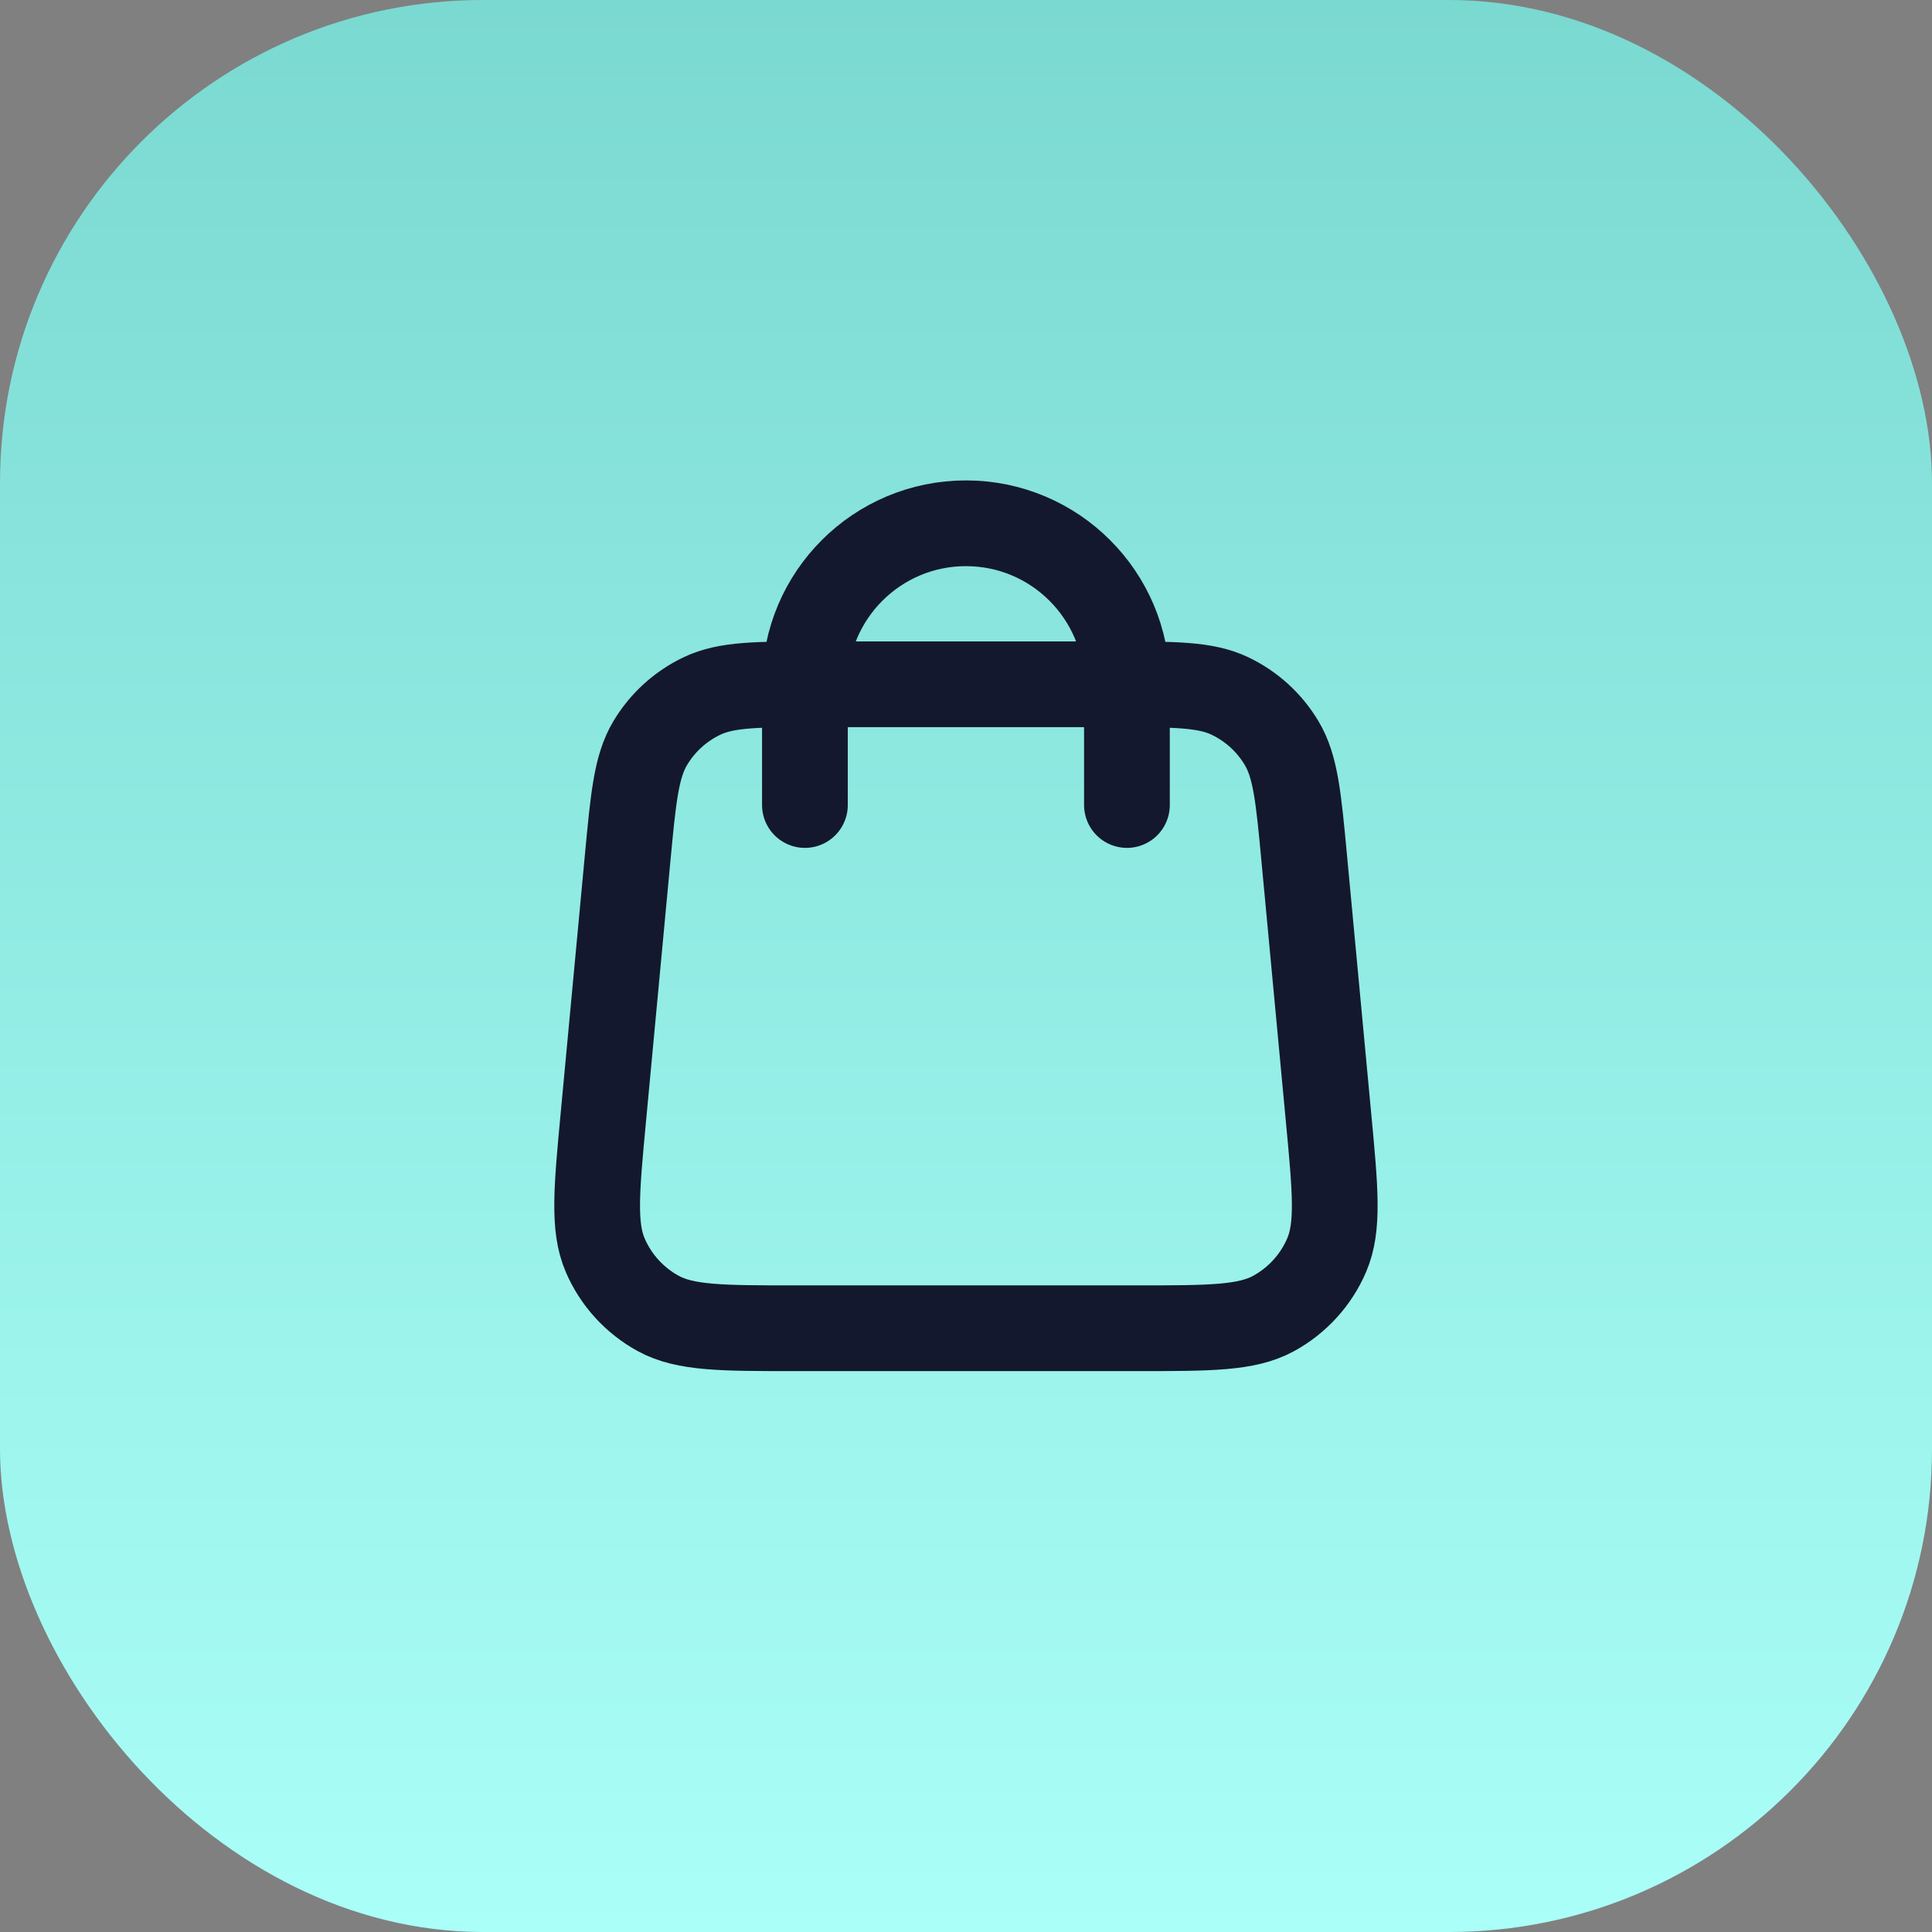
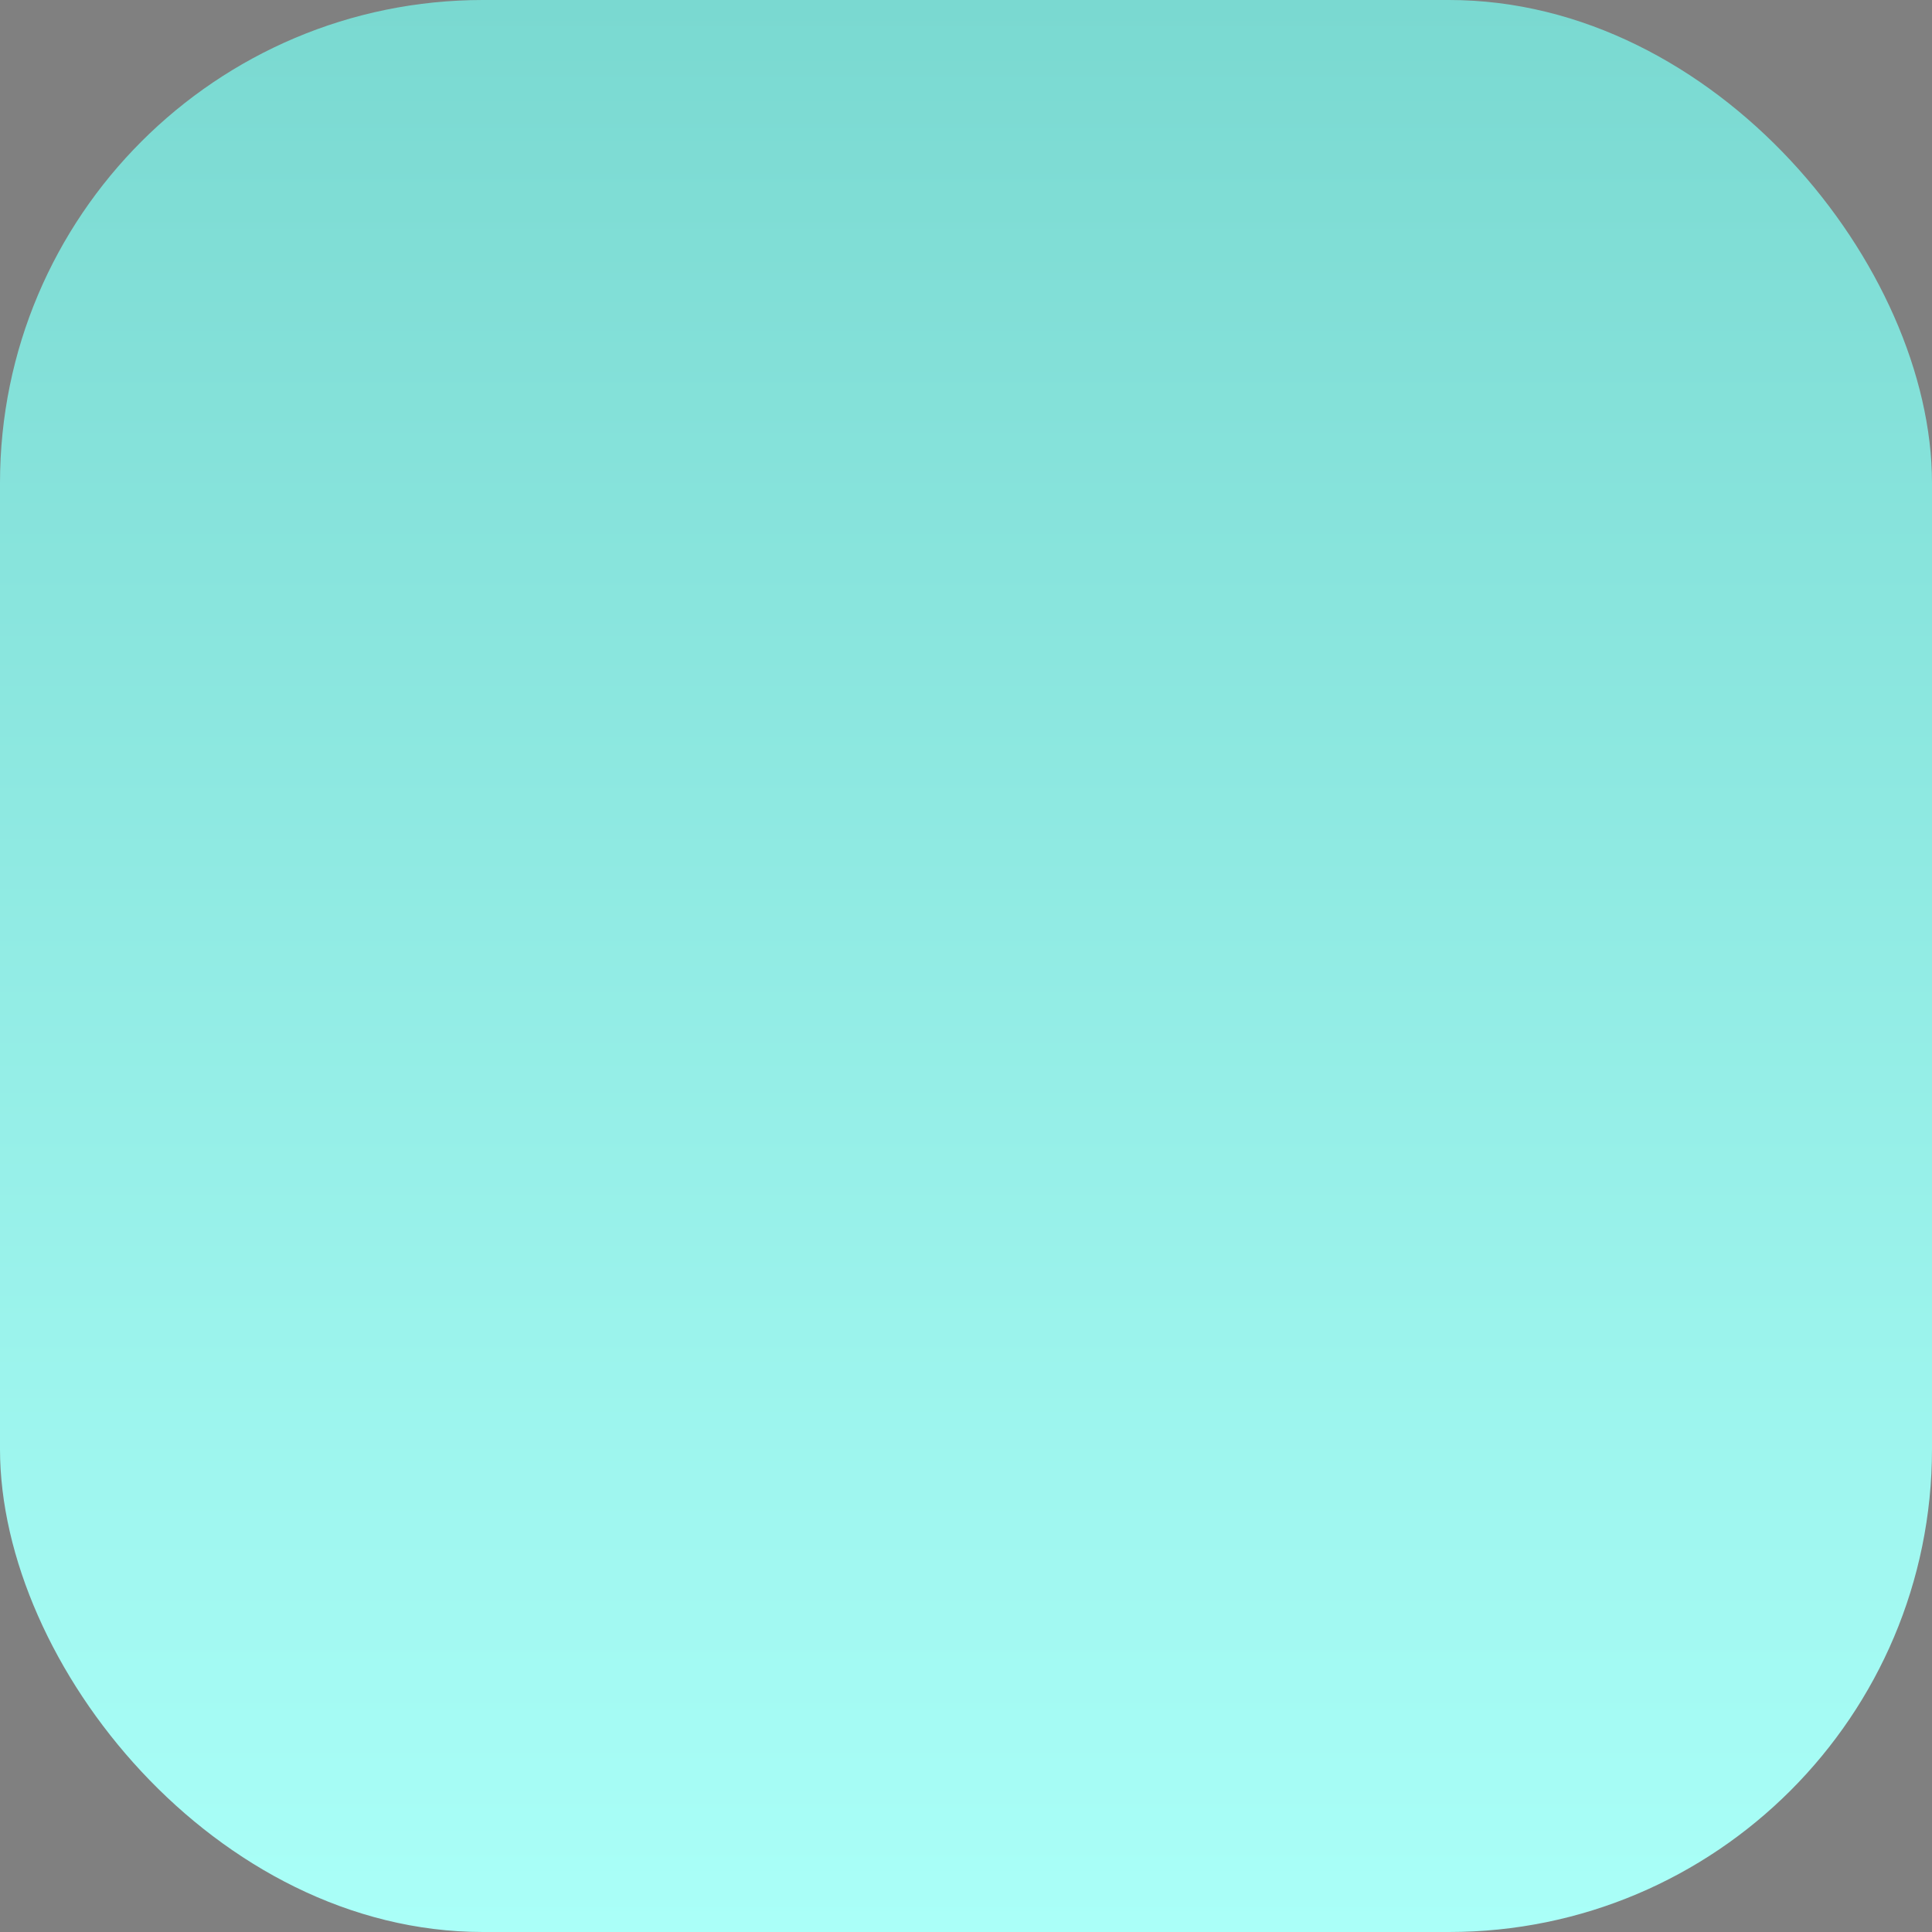
<svg xmlns="http://www.w3.org/2000/svg" width="40" height="40" viewBox="0 0 40 40" fill="none">
  <rect x="0" y="0" width="40" height="40" fill="#808080" stroke="none" />
  <rect width="40" height="40" rx="10" fill="url(#paint0_linear_7907_6575)" />
  <g clip-path="url(#clip0_7907_6575)">
    <path d="M23.332 16.667V14.167C23.332 12.326 21.84 10.834 19.999 10.834C18.158 10.834 16.665 12.326 16.665 14.167V16.667M12.992 17.794L12.492 23.127C12.35 24.643 12.279 25.401 12.53 25.987C12.751 26.502 13.139 26.927 13.63 27.195C14.19 27.5 14.951 27.5 16.475 27.5H23.523C25.046 27.5 25.807 27.5 26.367 27.195C26.858 26.927 27.246 26.502 27.467 25.987C27.719 25.401 27.648 24.643 27.505 23.127L27.005 17.794C26.885 16.513 26.825 15.873 26.537 15.389C26.284 14.962 25.909 14.621 25.461 14.408C24.952 14.167 24.309 14.167 23.023 14.167H16.975C15.688 14.167 15.045 14.167 14.537 14.408C14.088 14.621 13.714 14.962 13.46 15.389C13.172 15.873 13.112 16.513 12.992 17.794Z" stroke="#13182F" stroke-width="1.775" stroke-linecap="round" stroke-linejoin="round" />
  </g>
  <defs>
    <linearGradient id="paint0_linear_7907_6575" x1="20" y1="0" x2="20" y2="40" gradientUnits="userSpaceOnUse">
      <stop stop-color="#7AD9D1" />
      <stop offset="1" stop-color="#AAFFF8" />
    </linearGradient>
    <clipPath id="clip0_7907_6575">
-       <rect width="20" height="20" fill="white" transform="translate(10 9.167)" />
-     </clipPath>
+       </clipPath>
  </defs>
</svg>